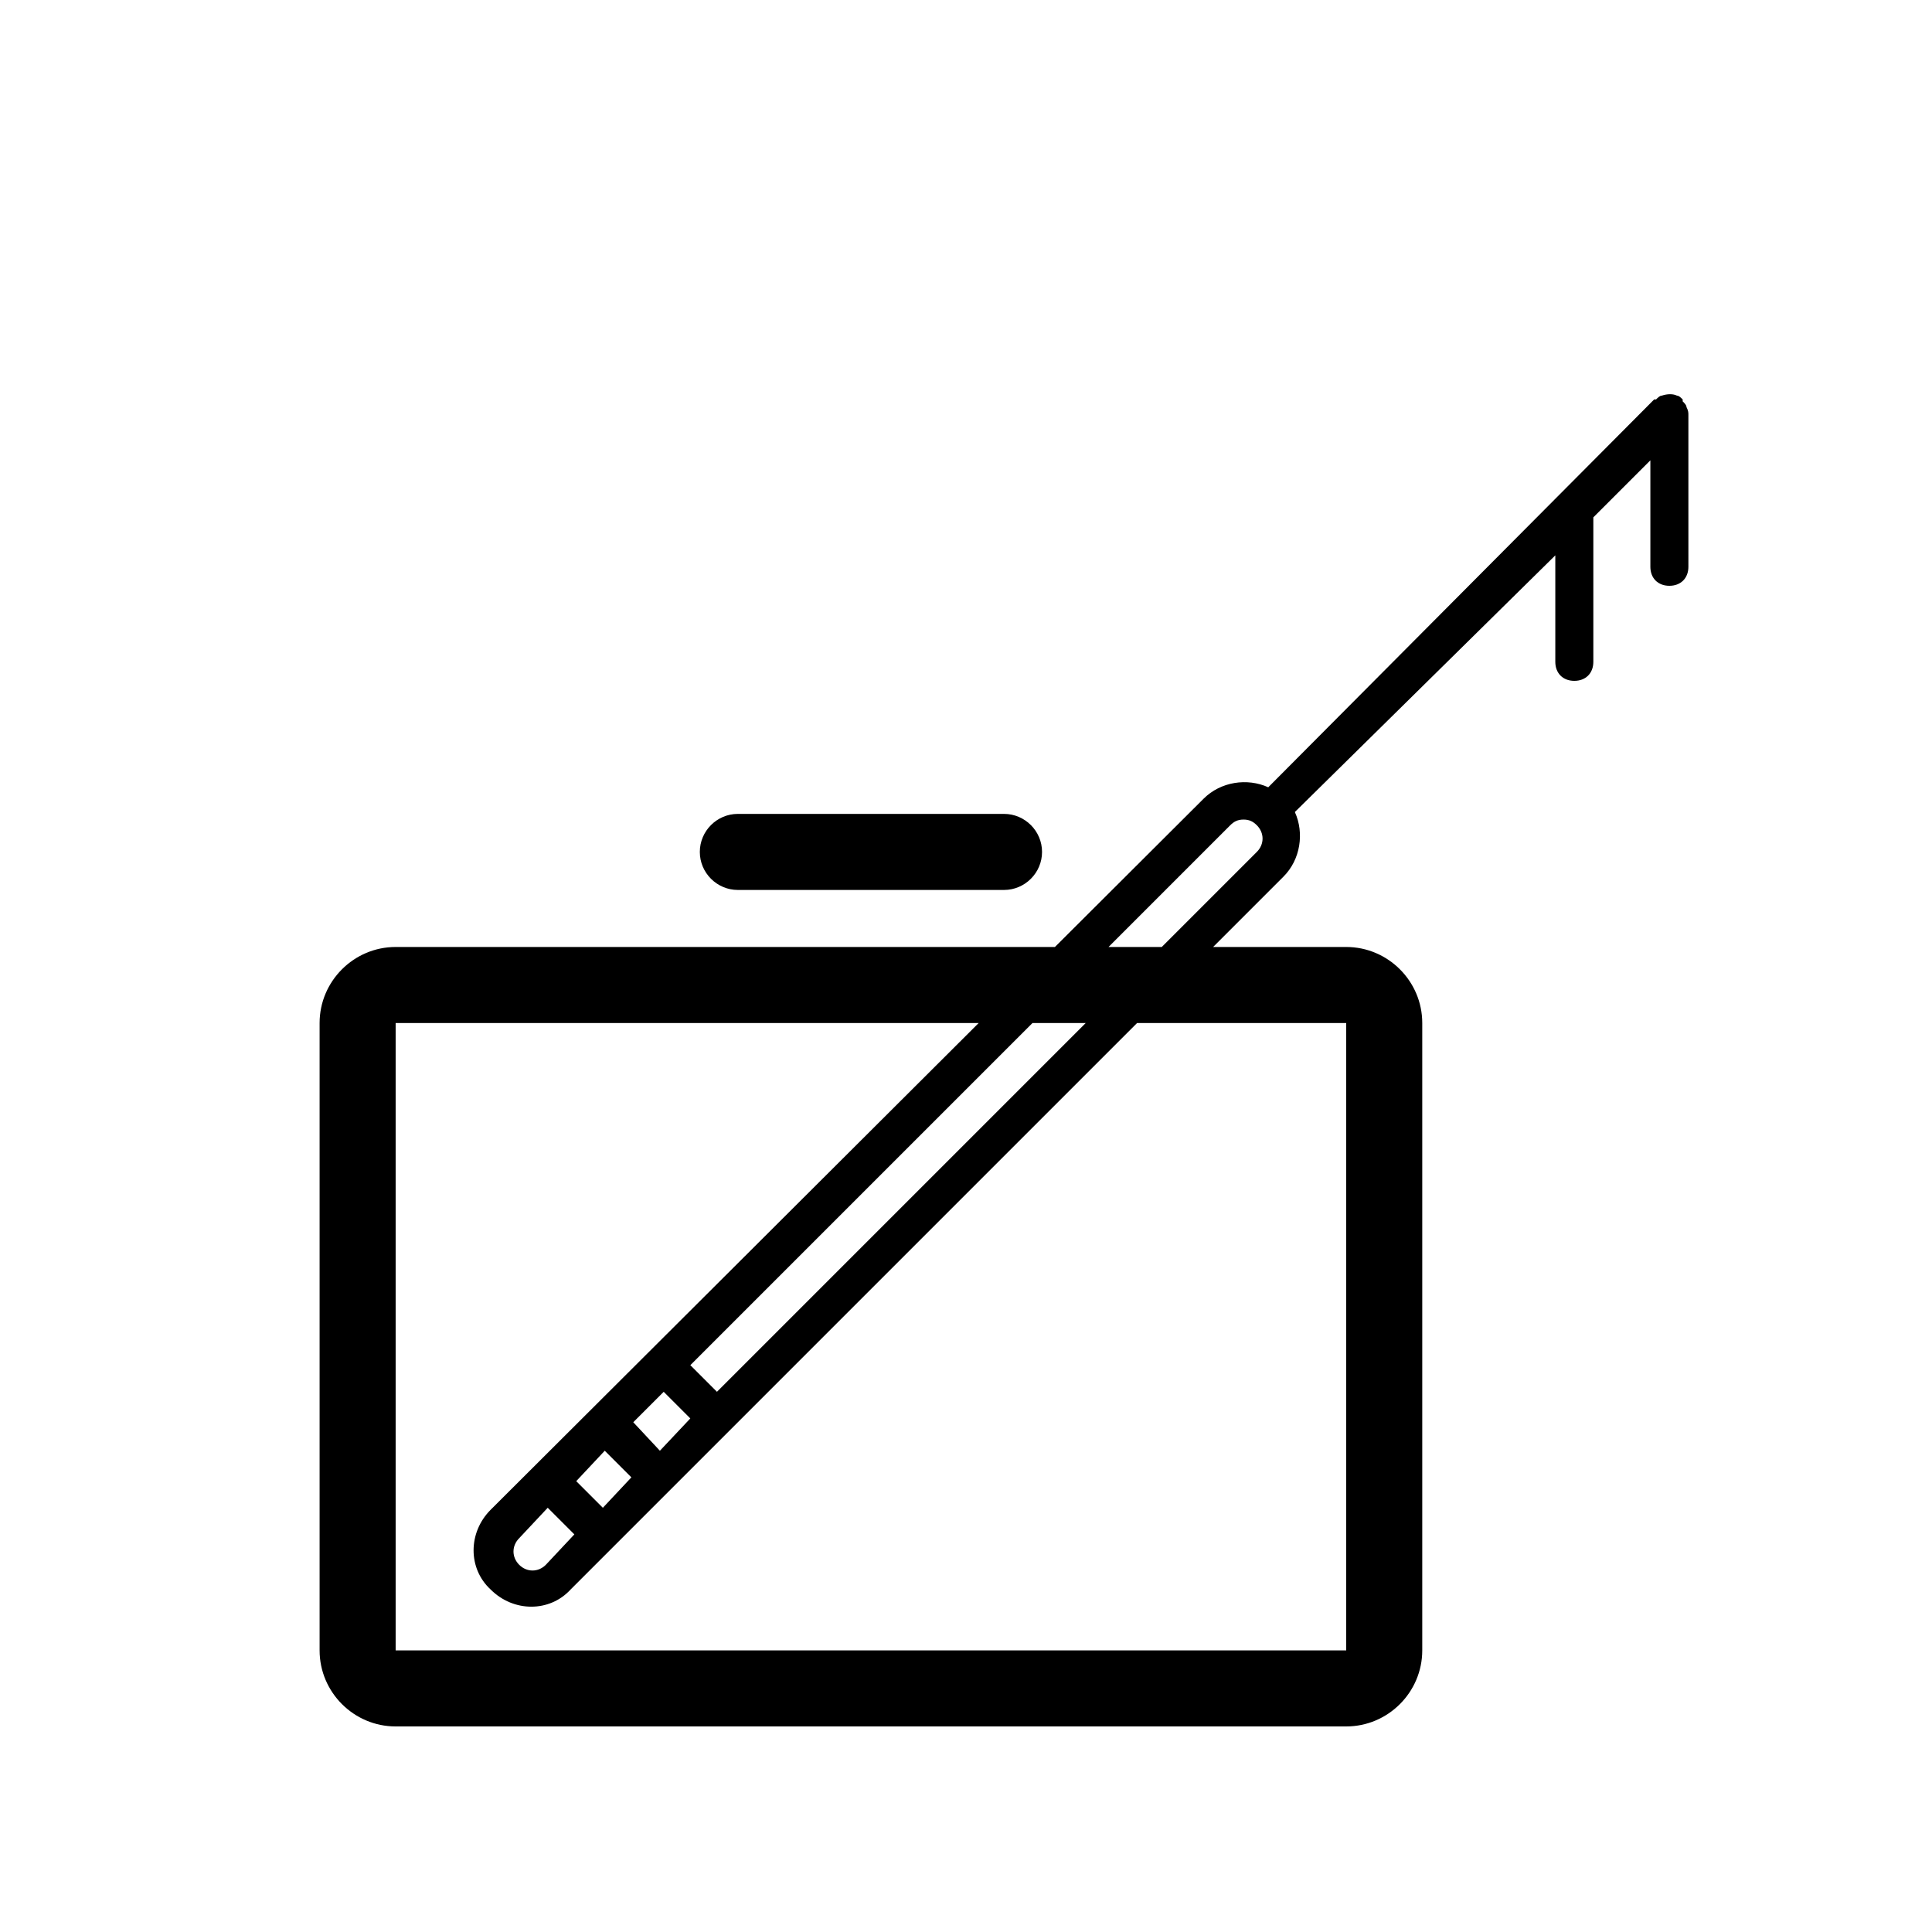
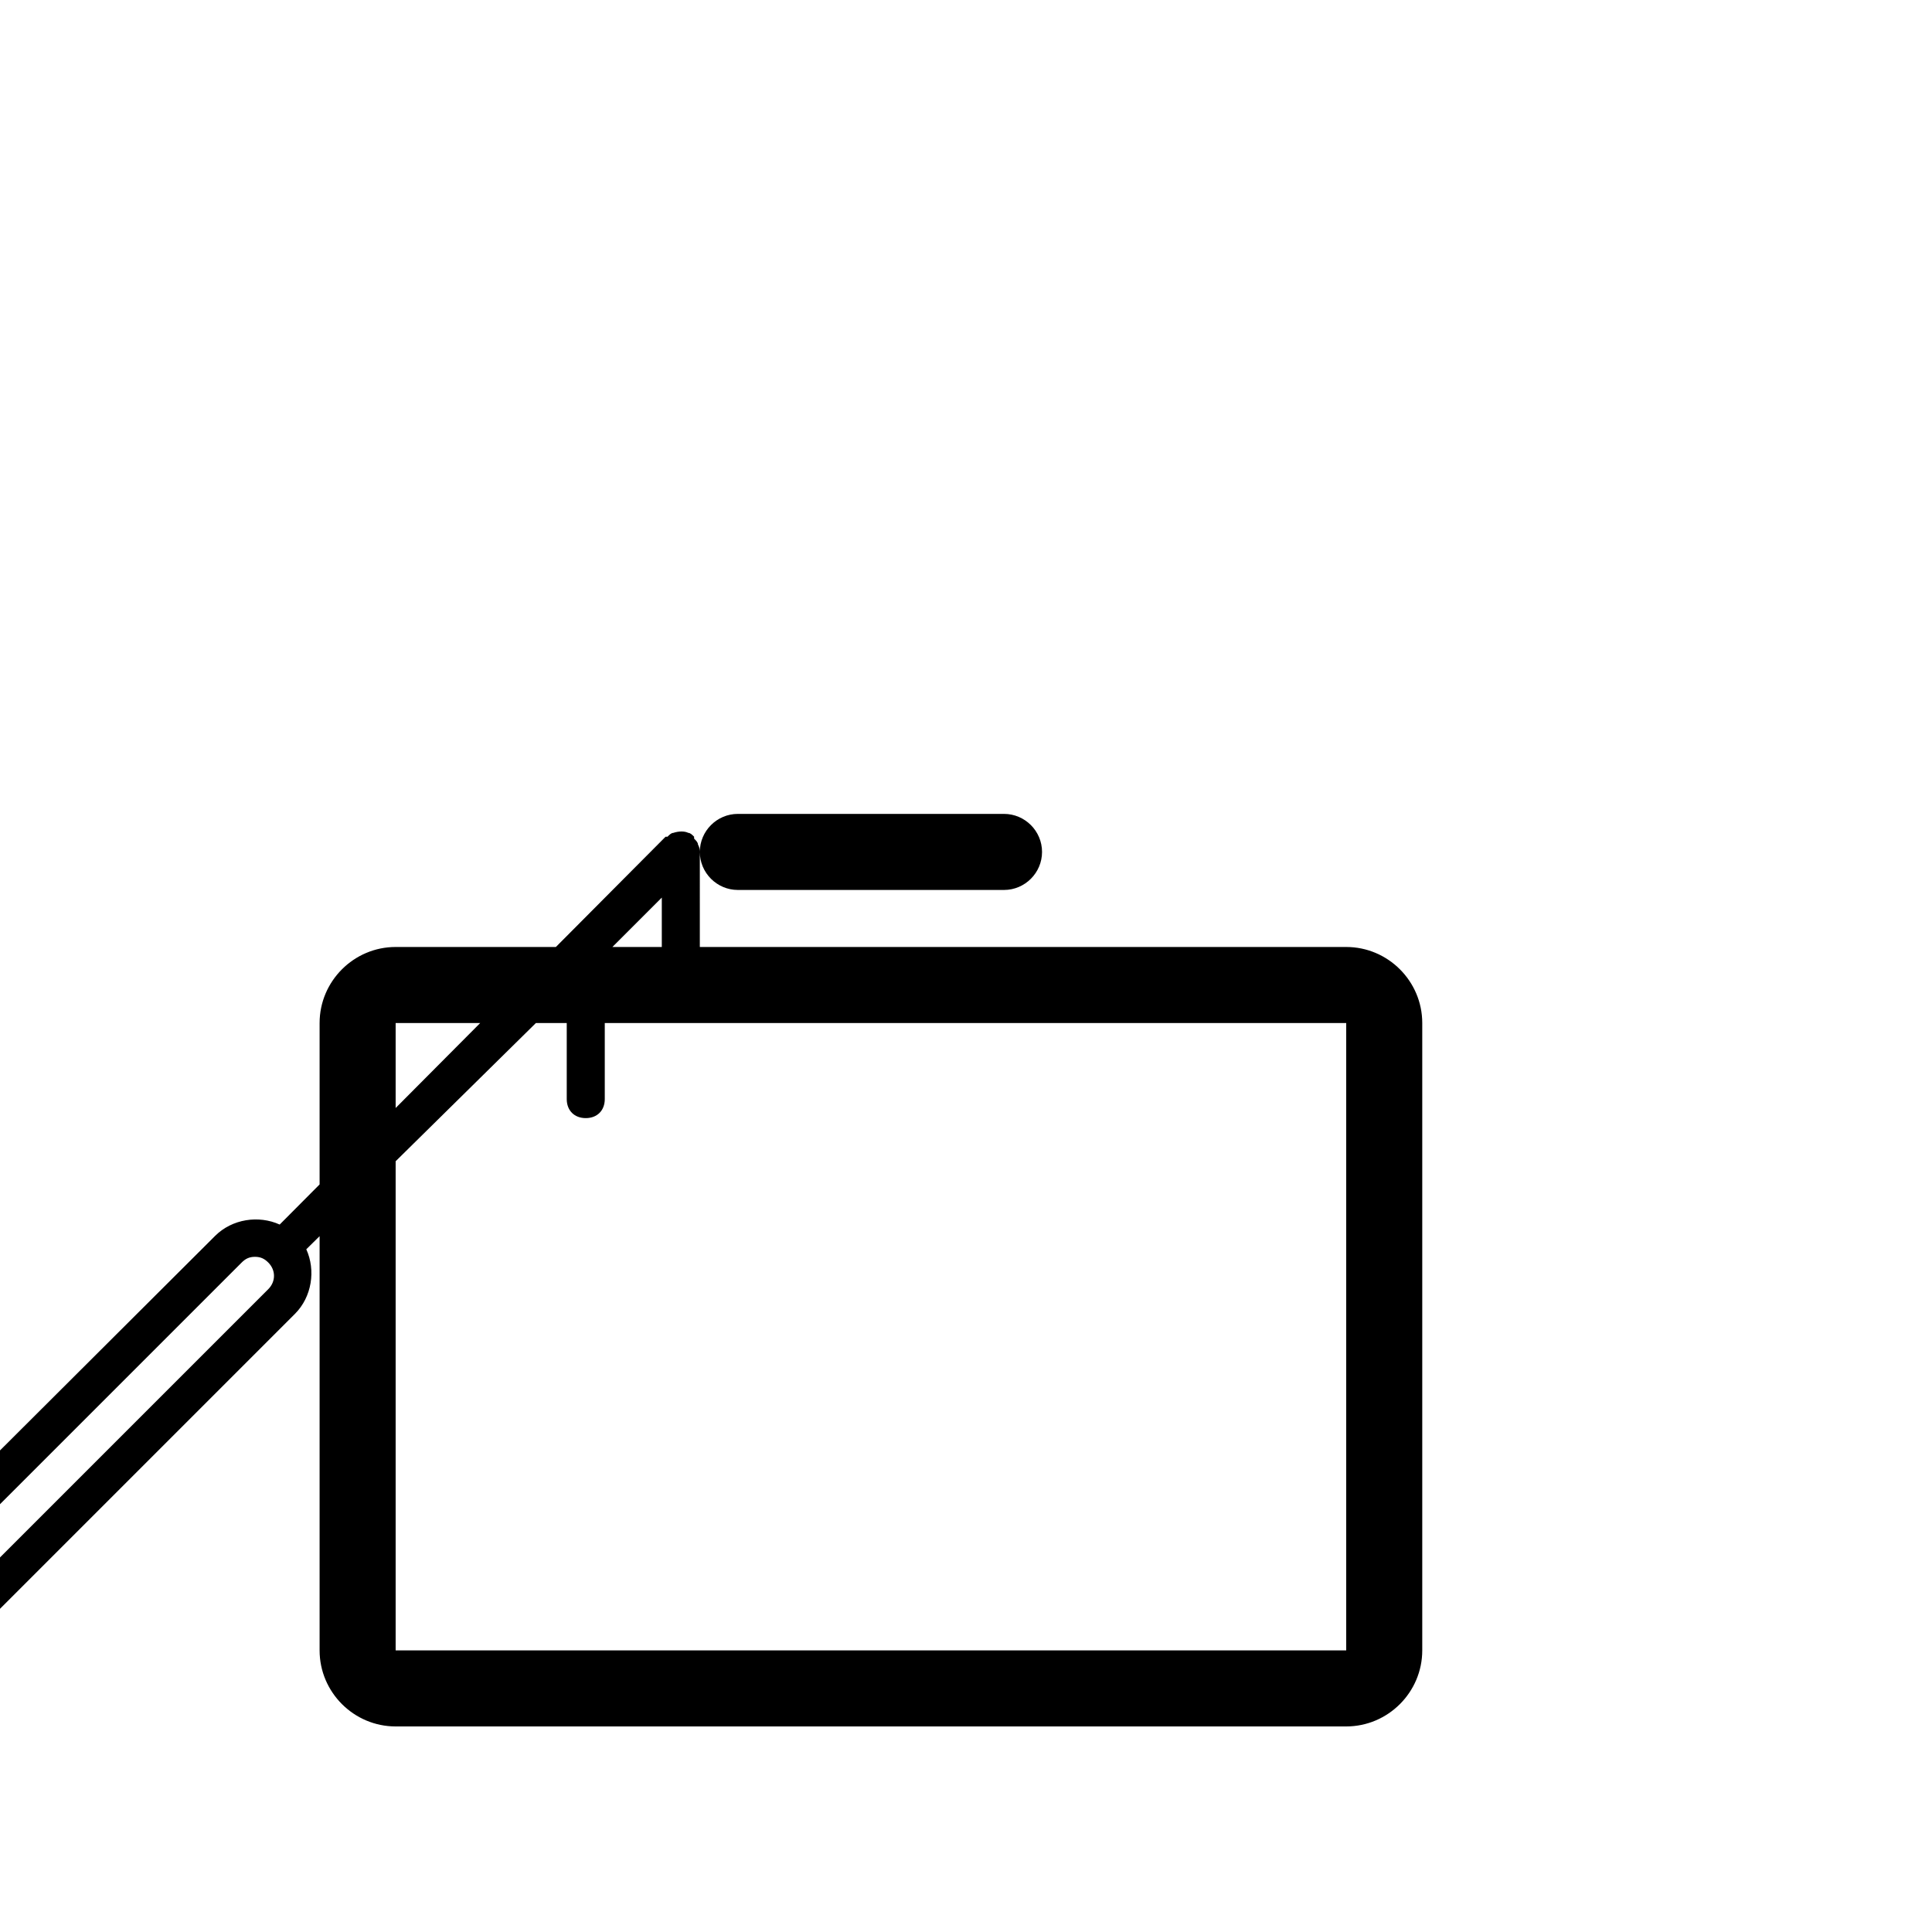
<svg xmlns="http://www.w3.org/2000/svg" fill="#000000" width="800px" height="800px" version="1.1" viewBox="144 144 512 512">
-   <path d="m500.76 394.96h-251.91c-11.082 0-20.152 9.07-20.152 20.152v166.26c0 11.082 9.07 20.152 20.152 20.152h251.91c11.082 0 20.152-9.07 20.152-20.152v-166.26c0-11.086-9.07-20.152-20.152-20.152zm0 186.41h-251.91v-166.26h251.91zm-171.3-211.6c0-5.543 4.535-10.078 10.078-10.078h70.535c5.543 0 10.078 4.535 10.078 10.078s-4.535 10.078-10.078 10.078h-70.535c-5.543 0-10.078-4.535-10.078-10.078zm261.98-115.88c0-0.504 0-1.008-0.504-2.016 0-0.504-0.504-1.008-1.008-1.512v-0.504c-0.504-0.504-1.008-1.008-1.512-1.008-1.008-0.504-2.519-0.504-4.031 0-0.504 0-1.008 0.504-1.512 1.008h-0.504l-102.27 102.78c-5.543-2.519-12.594-1.512-17.129 3.023l-188.93 188.43c-6.047 6.047-6.047 15.617 0 21.16 6.047 6.047 15.617 6.047 21.16 0l188.93-188.93c4.535-4.535 5.543-11.586 3.023-17.129l69.02-68.016v28.215c0 3.023 2.016 5.039 5.039 5.039s5.039-2.016 5.039-5.039v-38.289l15.113-15.113v28.211c0 3.023 2.016 5.039 5.039 5.039 3.023 0 5.039-2.016 5.039-5.039zm-302.79 304.8c-2.016 2.016-5.039 2.016-7.055 0-2.016-2.016-2.016-5.039 0-7.055l7.559-8.062 7.055 7.055zm15.113-15.113-7.055-7.055 7.559-8.062 7.055 7.055zm15.117-15.117-7.055-7.555 8.062-8.062 7.055 7.055zm158.2-158.7-143.08 143.08-7.055-7.055 143.08-143.08c1.008-1.008 2.016-1.512 3.527-1.512 1.512 0 2.519 0.504 3.527 1.512 2.016 2.016 2.016 5.039 0 7.055 0.504 0 0 0 0 0z" />
+   <path d="m500.76 394.96h-251.91c-11.082 0-20.152 9.07-20.152 20.152v166.26c0 11.082 9.07 20.152 20.152 20.152h251.91c11.082 0 20.152-9.07 20.152-20.152v-166.26c0-11.086-9.07-20.152-20.152-20.152zm0 186.41h-251.91v-166.26h251.91zm-171.3-211.6c0-5.543 4.535-10.078 10.078-10.078h70.535c5.543 0 10.078 4.535 10.078 10.078s-4.535 10.078-10.078 10.078h-70.535c-5.543 0-10.078-4.535-10.078-10.078zc0-0.504 0-1.008-0.504-2.016 0-0.504-0.504-1.008-1.008-1.512v-0.504c-0.504-0.504-1.008-1.008-1.512-1.008-1.008-0.504-2.519-0.504-4.031 0-0.504 0-1.008 0.504-1.512 1.008h-0.504l-102.27 102.78c-5.543-2.519-12.594-1.512-17.129 3.023l-188.93 188.43c-6.047 6.047-6.047 15.617 0 21.16 6.047 6.047 15.617 6.047 21.16 0l188.93-188.93c4.535-4.535 5.543-11.586 3.023-17.129l69.02-68.016v28.215c0 3.023 2.016 5.039 5.039 5.039s5.039-2.016 5.039-5.039v-38.289l15.113-15.113v28.211c0 3.023 2.016 5.039 5.039 5.039 3.023 0 5.039-2.016 5.039-5.039zm-302.79 304.8c-2.016 2.016-5.039 2.016-7.055 0-2.016-2.016-2.016-5.039 0-7.055l7.559-8.062 7.055 7.055zm15.113-15.113-7.055-7.055 7.559-8.062 7.055 7.055zm15.117-15.117-7.055-7.555 8.062-8.062 7.055 7.055zm158.2-158.7-143.08 143.08-7.055-7.055 143.08-143.08c1.008-1.008 2.016-1.512 3.527-1.512 1.512 0 2.519 0.504 3.527 1.512 2.016 2.016 2.016 5.039 0 7.055 0.504 0 0 0 0 0z" />
</svg>